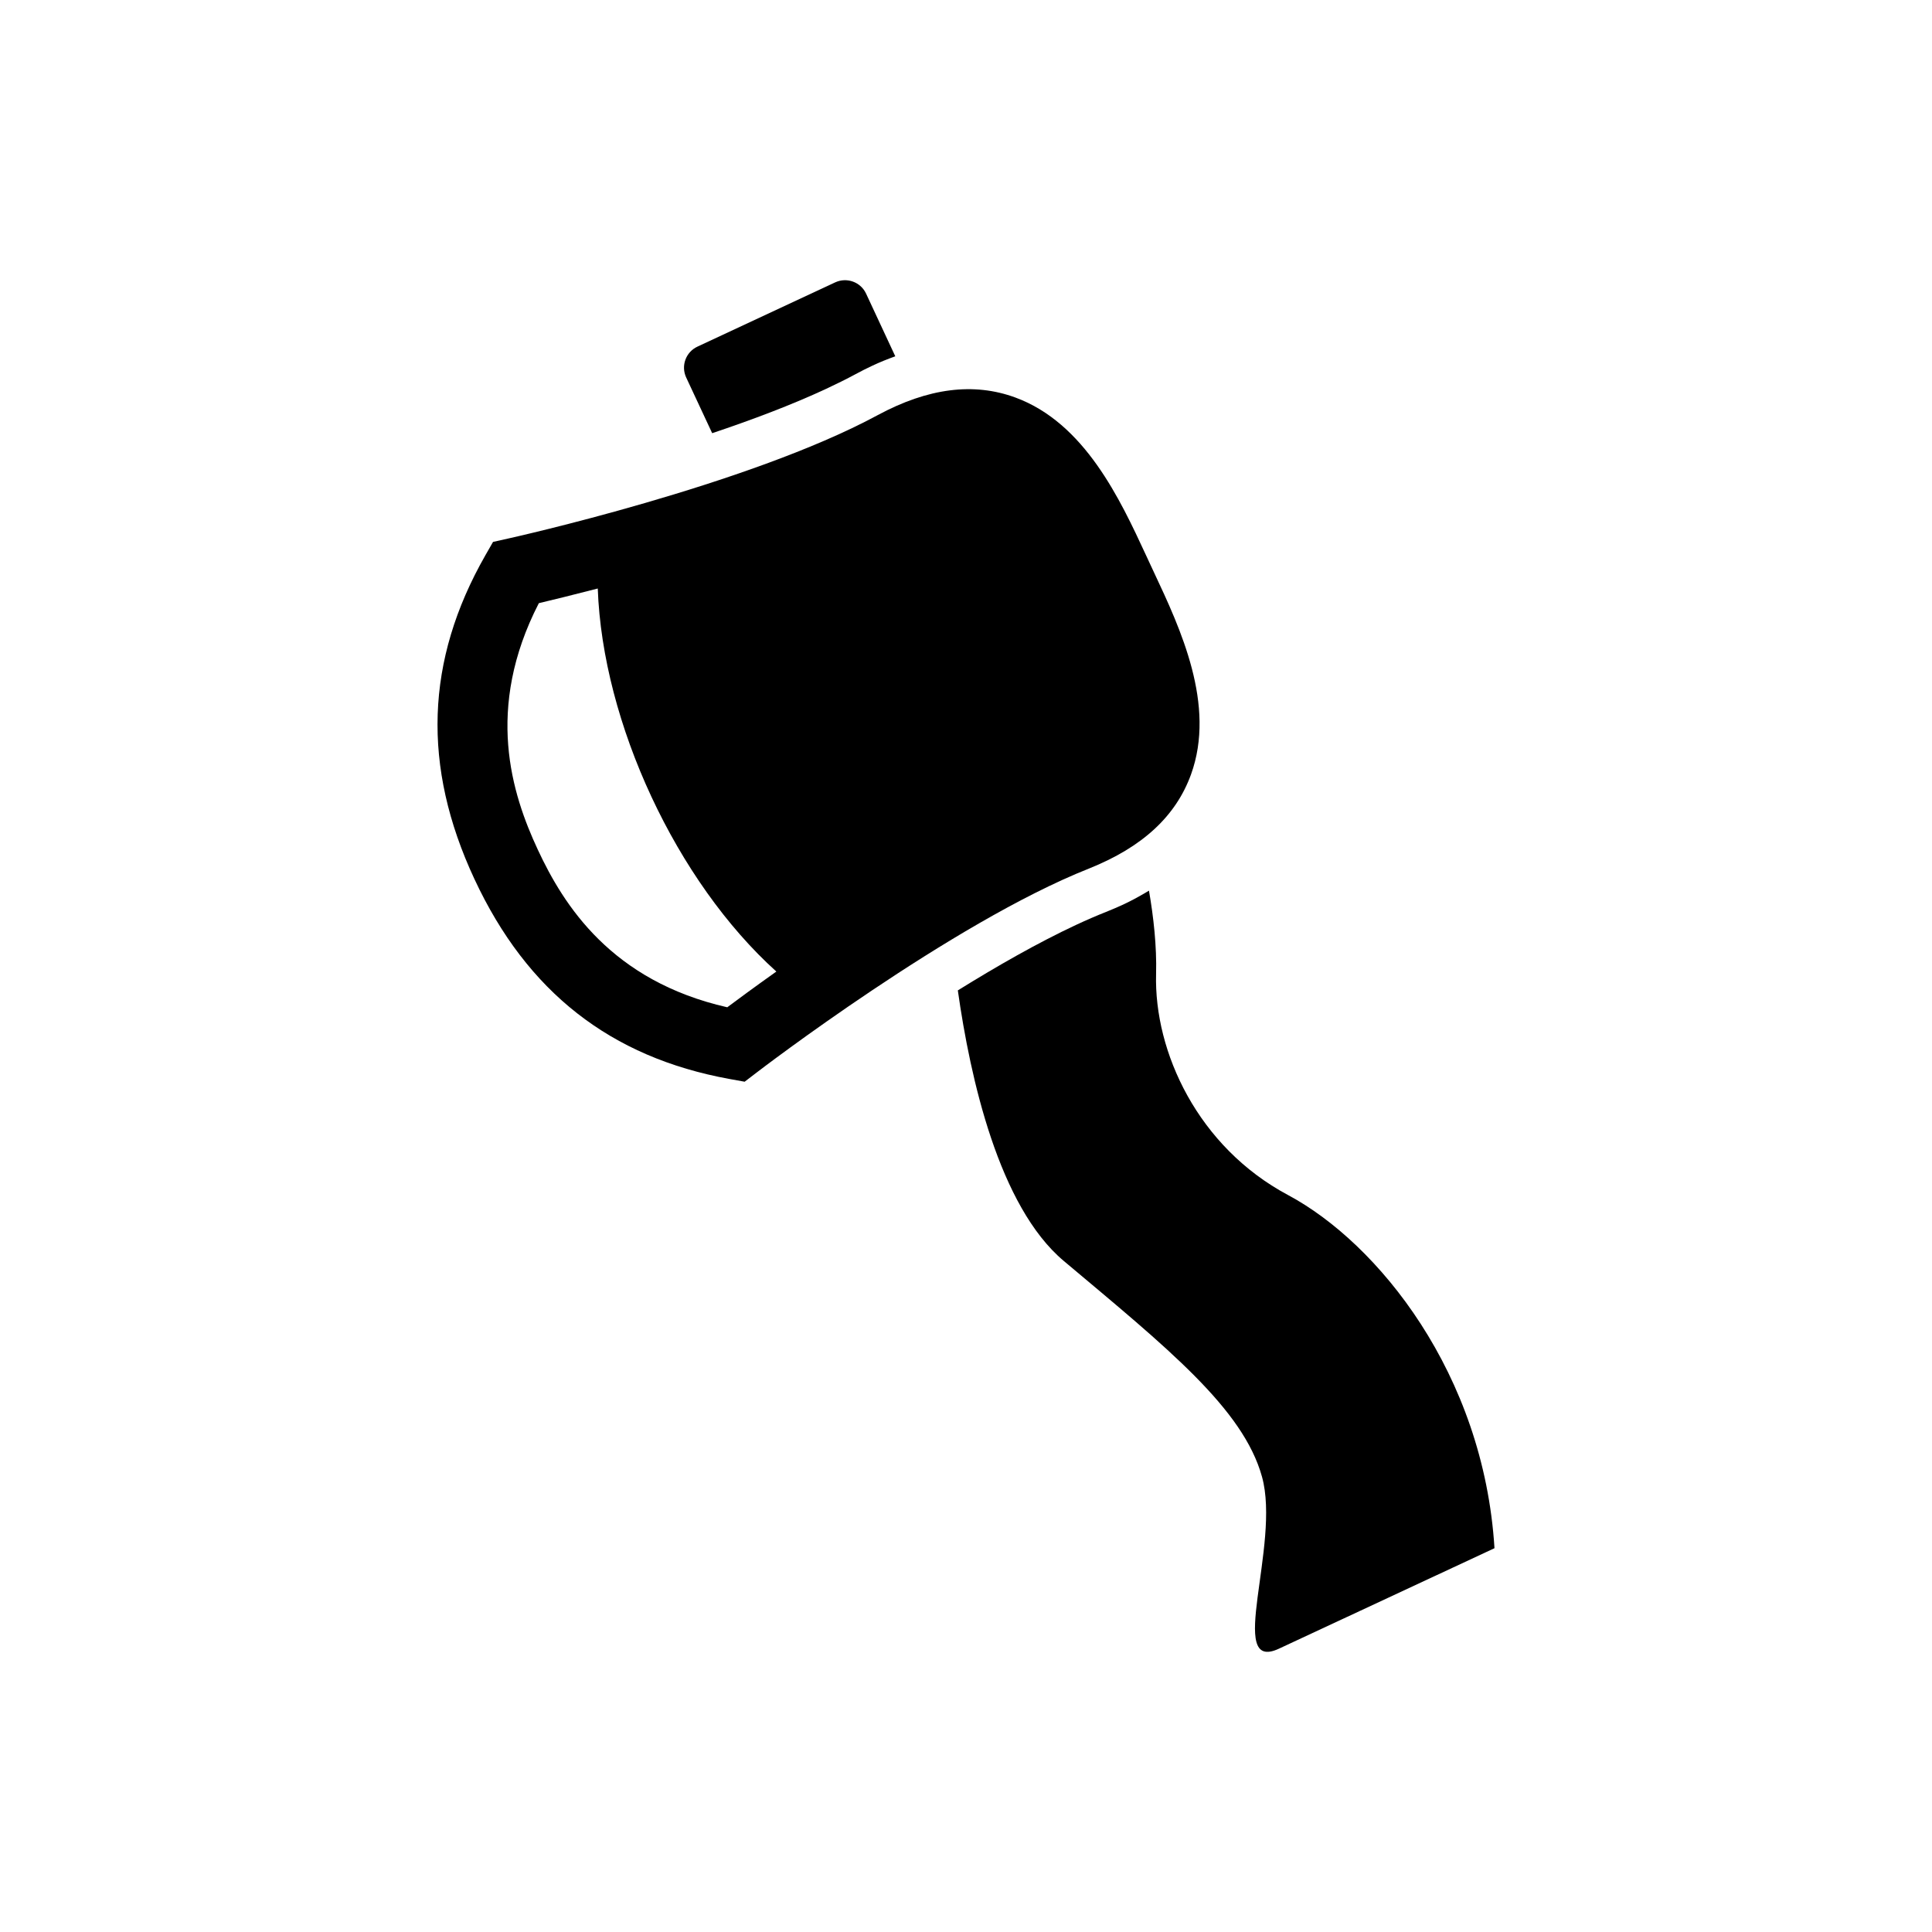
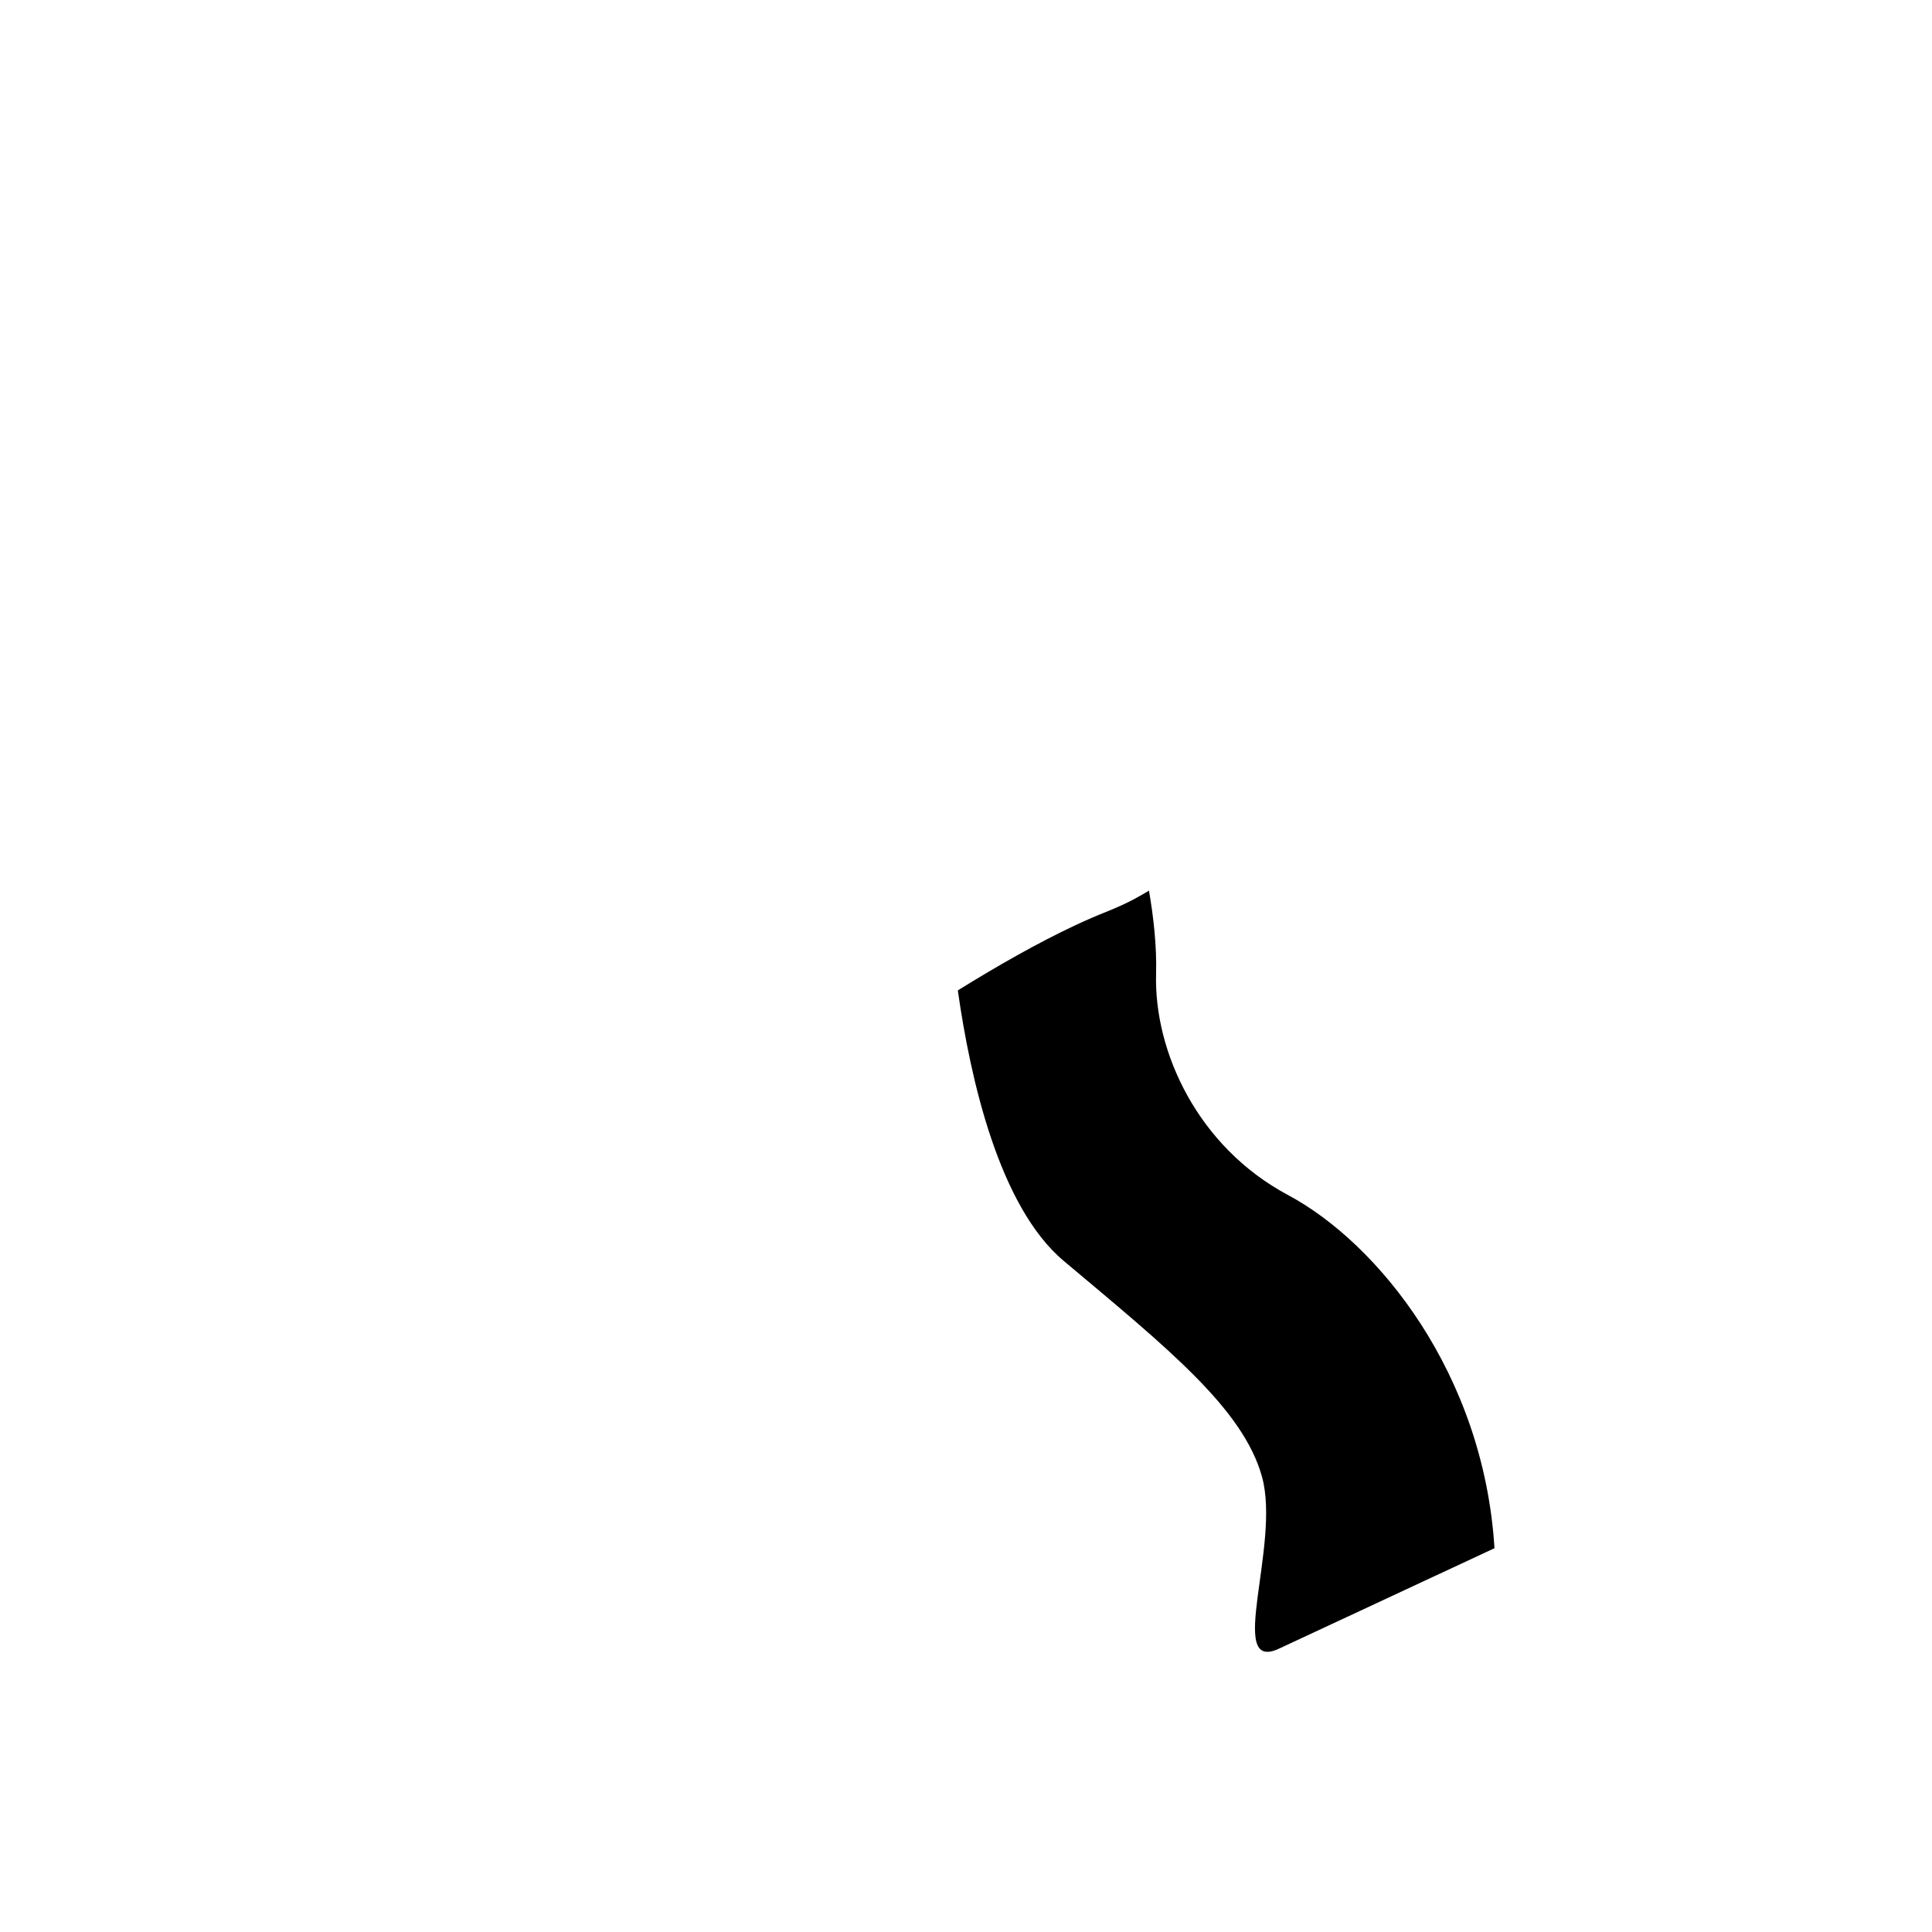
<svg xmlns="http://www.w3.org/2000/svg" fill="#000000" width="800px" height="800px" version="1.1" viewBox="144 144 512 512">
  <g>
-     <path d="m269.74 376.98c13.938 29.906 36.047 47.215 67.566 52.957l4.031 0.73 3.269-2.5c0.465-0.359 51.598-39.574 87.984-53.992 14.277-5.715 23.043-13.938 27.035-24.926 6.684-18.434-2.832-38.707-9.781-53.508l-1.055-2.262-1.055-2.273c-6.871-14.828-16.266-35.133-34.695-41.875-10.969-4.012-23.004-2.559-36.465 4.695-34.449 18.613-97.32 32.566-97.91 32.691l-4.004 0.895-2.043 3.566c-15.883 27.832-16.824 55.914-2.879 85.801zm16.781-7.816c-6.871-14.742-14.125-37.309 0.277-65.316 3.449-0.816 8.926-2.156 15.617-3.887 1.266 35.617 20.848 77.645 47.328 101.51-5.644 4.012-10.152 7.328-13.012 9.469-30.715-6.984-43.348-27.043-50.211-41.777z" />
-     <path d="m370.71 243.17c-2.453 1.32-5.027 2.594-7.738 3.859-9.164 4.277-19.715 8.242-30.238 11.77l-6.883-14.746c-1.445-3.09-0.113-6.758 2.984-8.195l36.492-17.023c3.09-1.434 6.758-0.105 8.195 2.984l7.738 16.605c-2.035 0.73-4.086 1.551-6.141 2.519-1.453 0.676-2.926 1.426-4.41 2.227z" />
    <path d="m429.21 389.09c2.691-1.254 5.352-2.414 7.91-3.422 1.598-0.637 3.098-1.293 4.555-1.957 2.426-1.133 4.648-2.375 6.816-3.68 1.207 6.957 2.082 14.723 1.883 22.082-0.57 20.676 11.121 45.855 34.945 58.574 23.82 12.719 51.855 47.293 54.734 93.605 0 0-42.949 20.02-57.121 26.625-14.164 6.606 0.531-27.461-4.488-45.551-5-18.082-25.172-34.211-52.52-57.188-17.207-14.438-24.801-48.434-28.09-71.711 10.336-6.418 21.242-12.645 31.375-17.379z" />
  </g>
</svg>